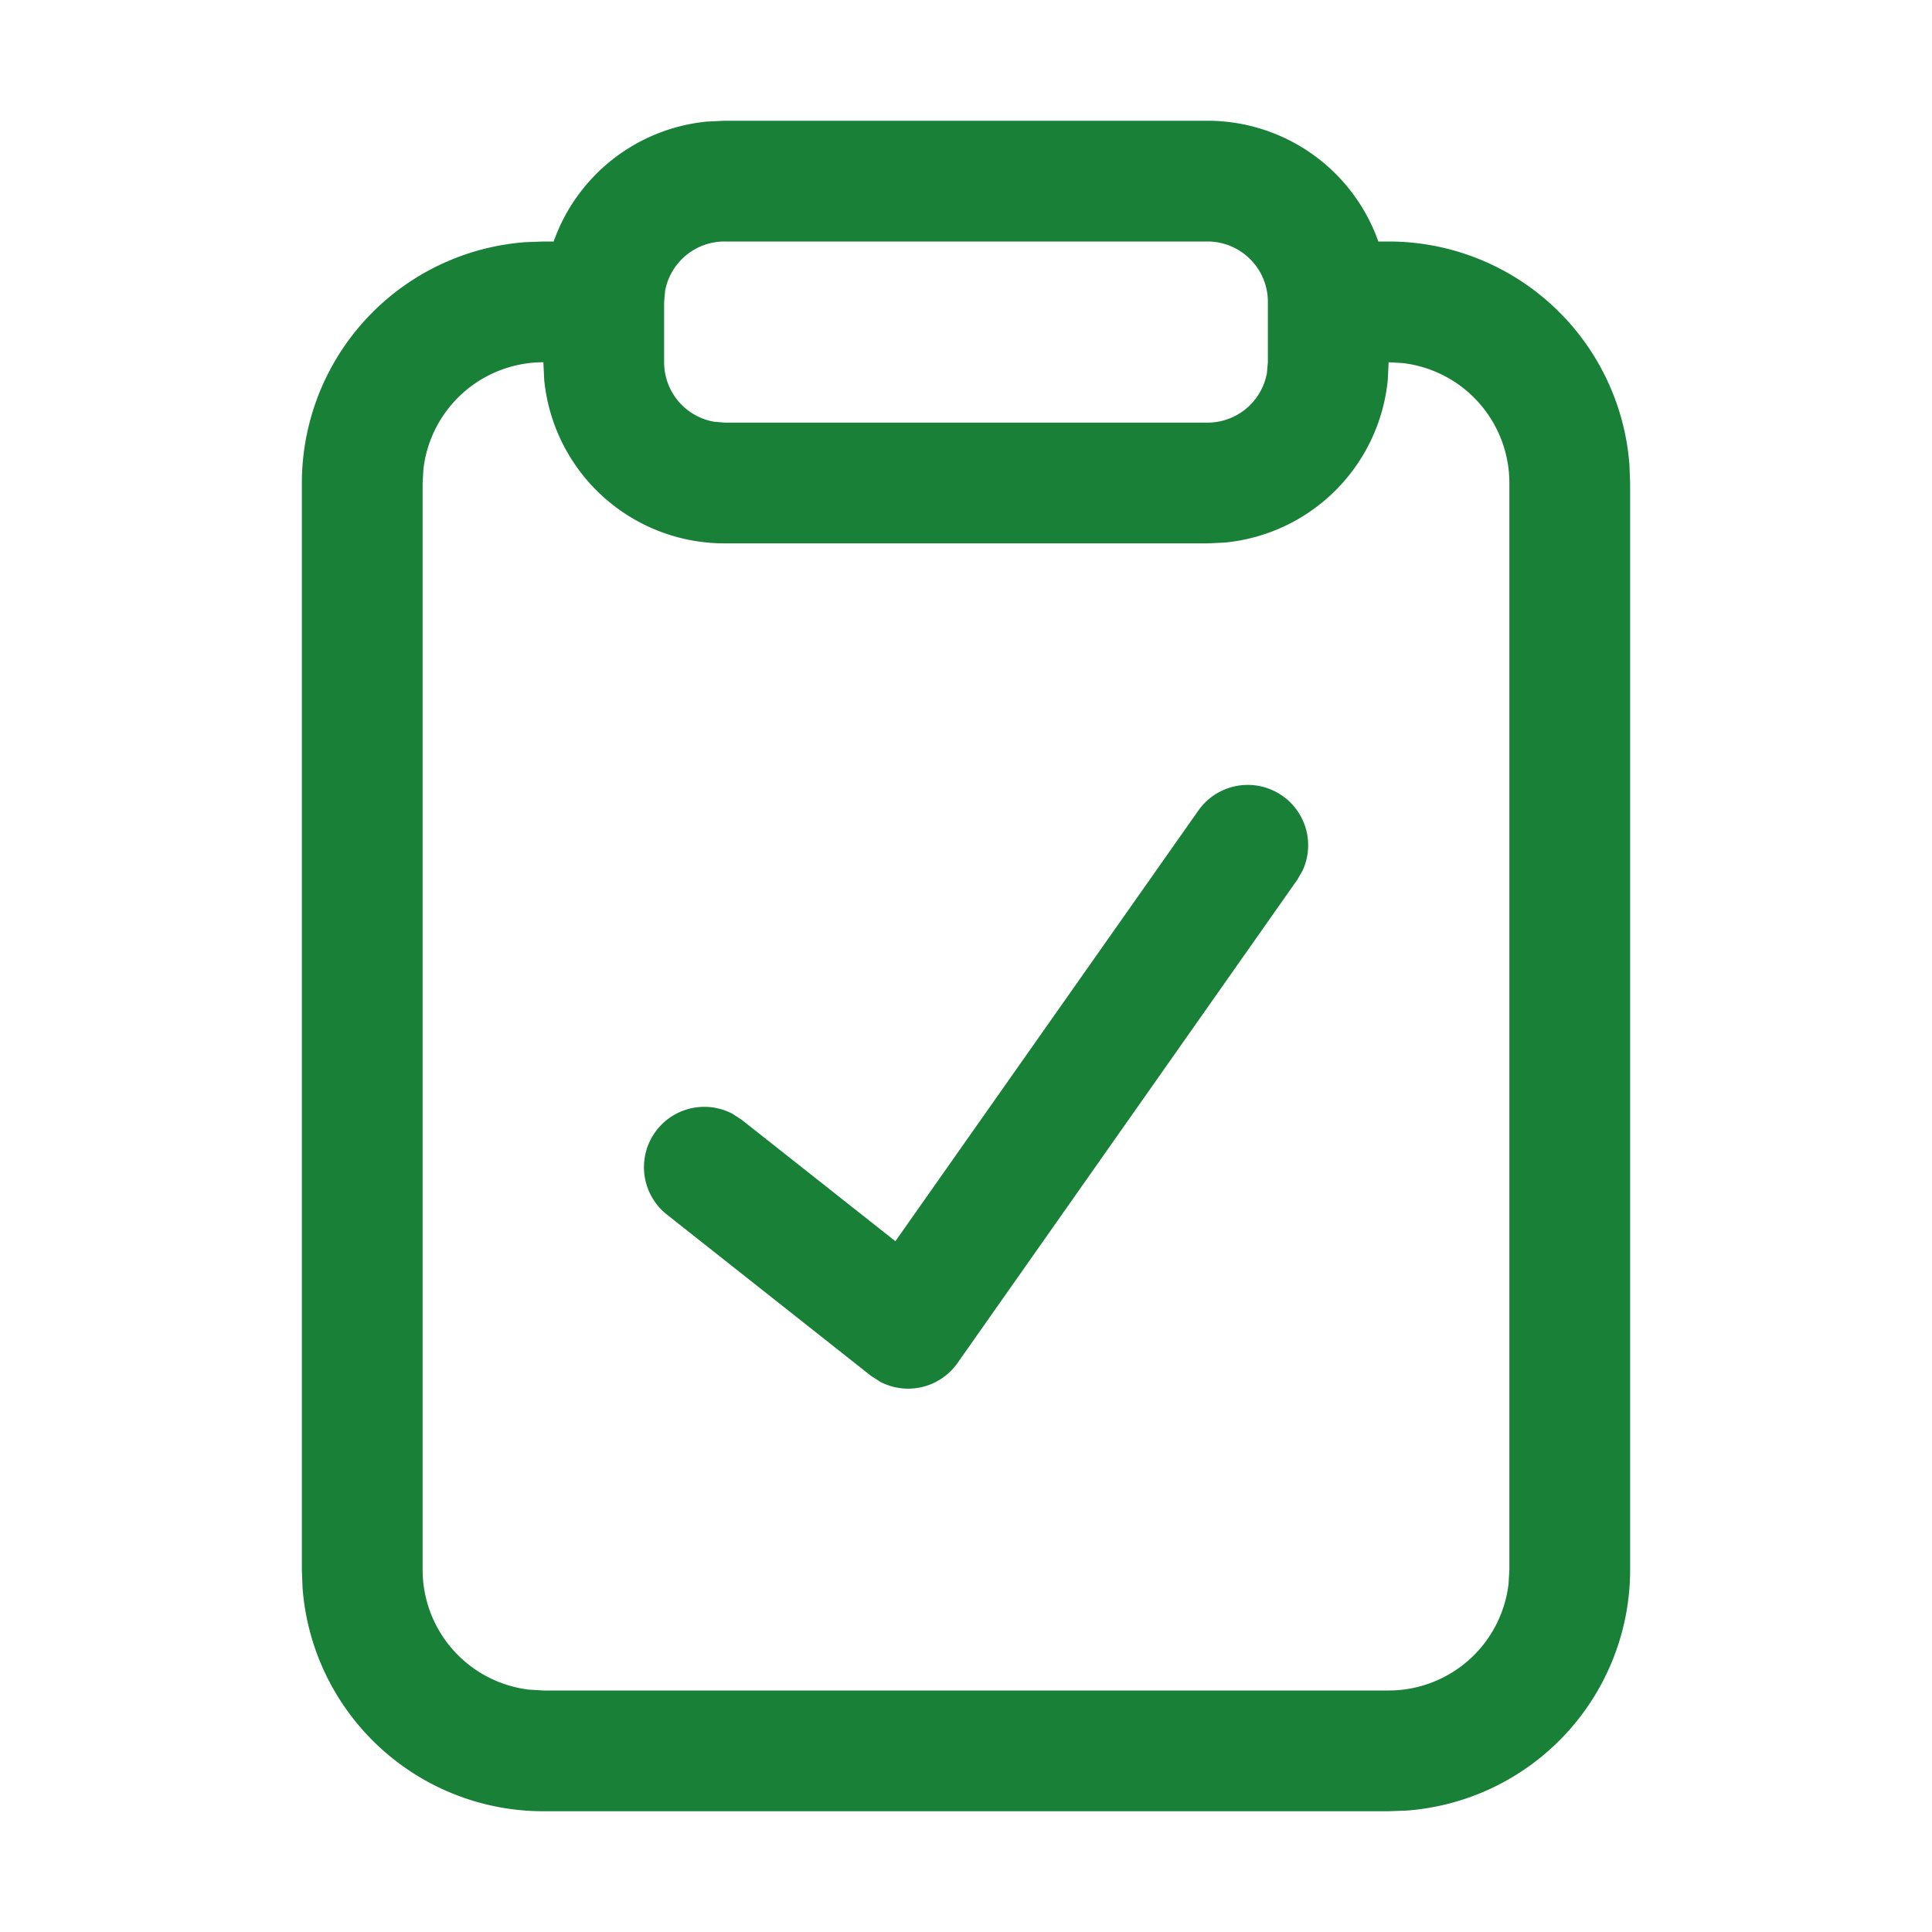
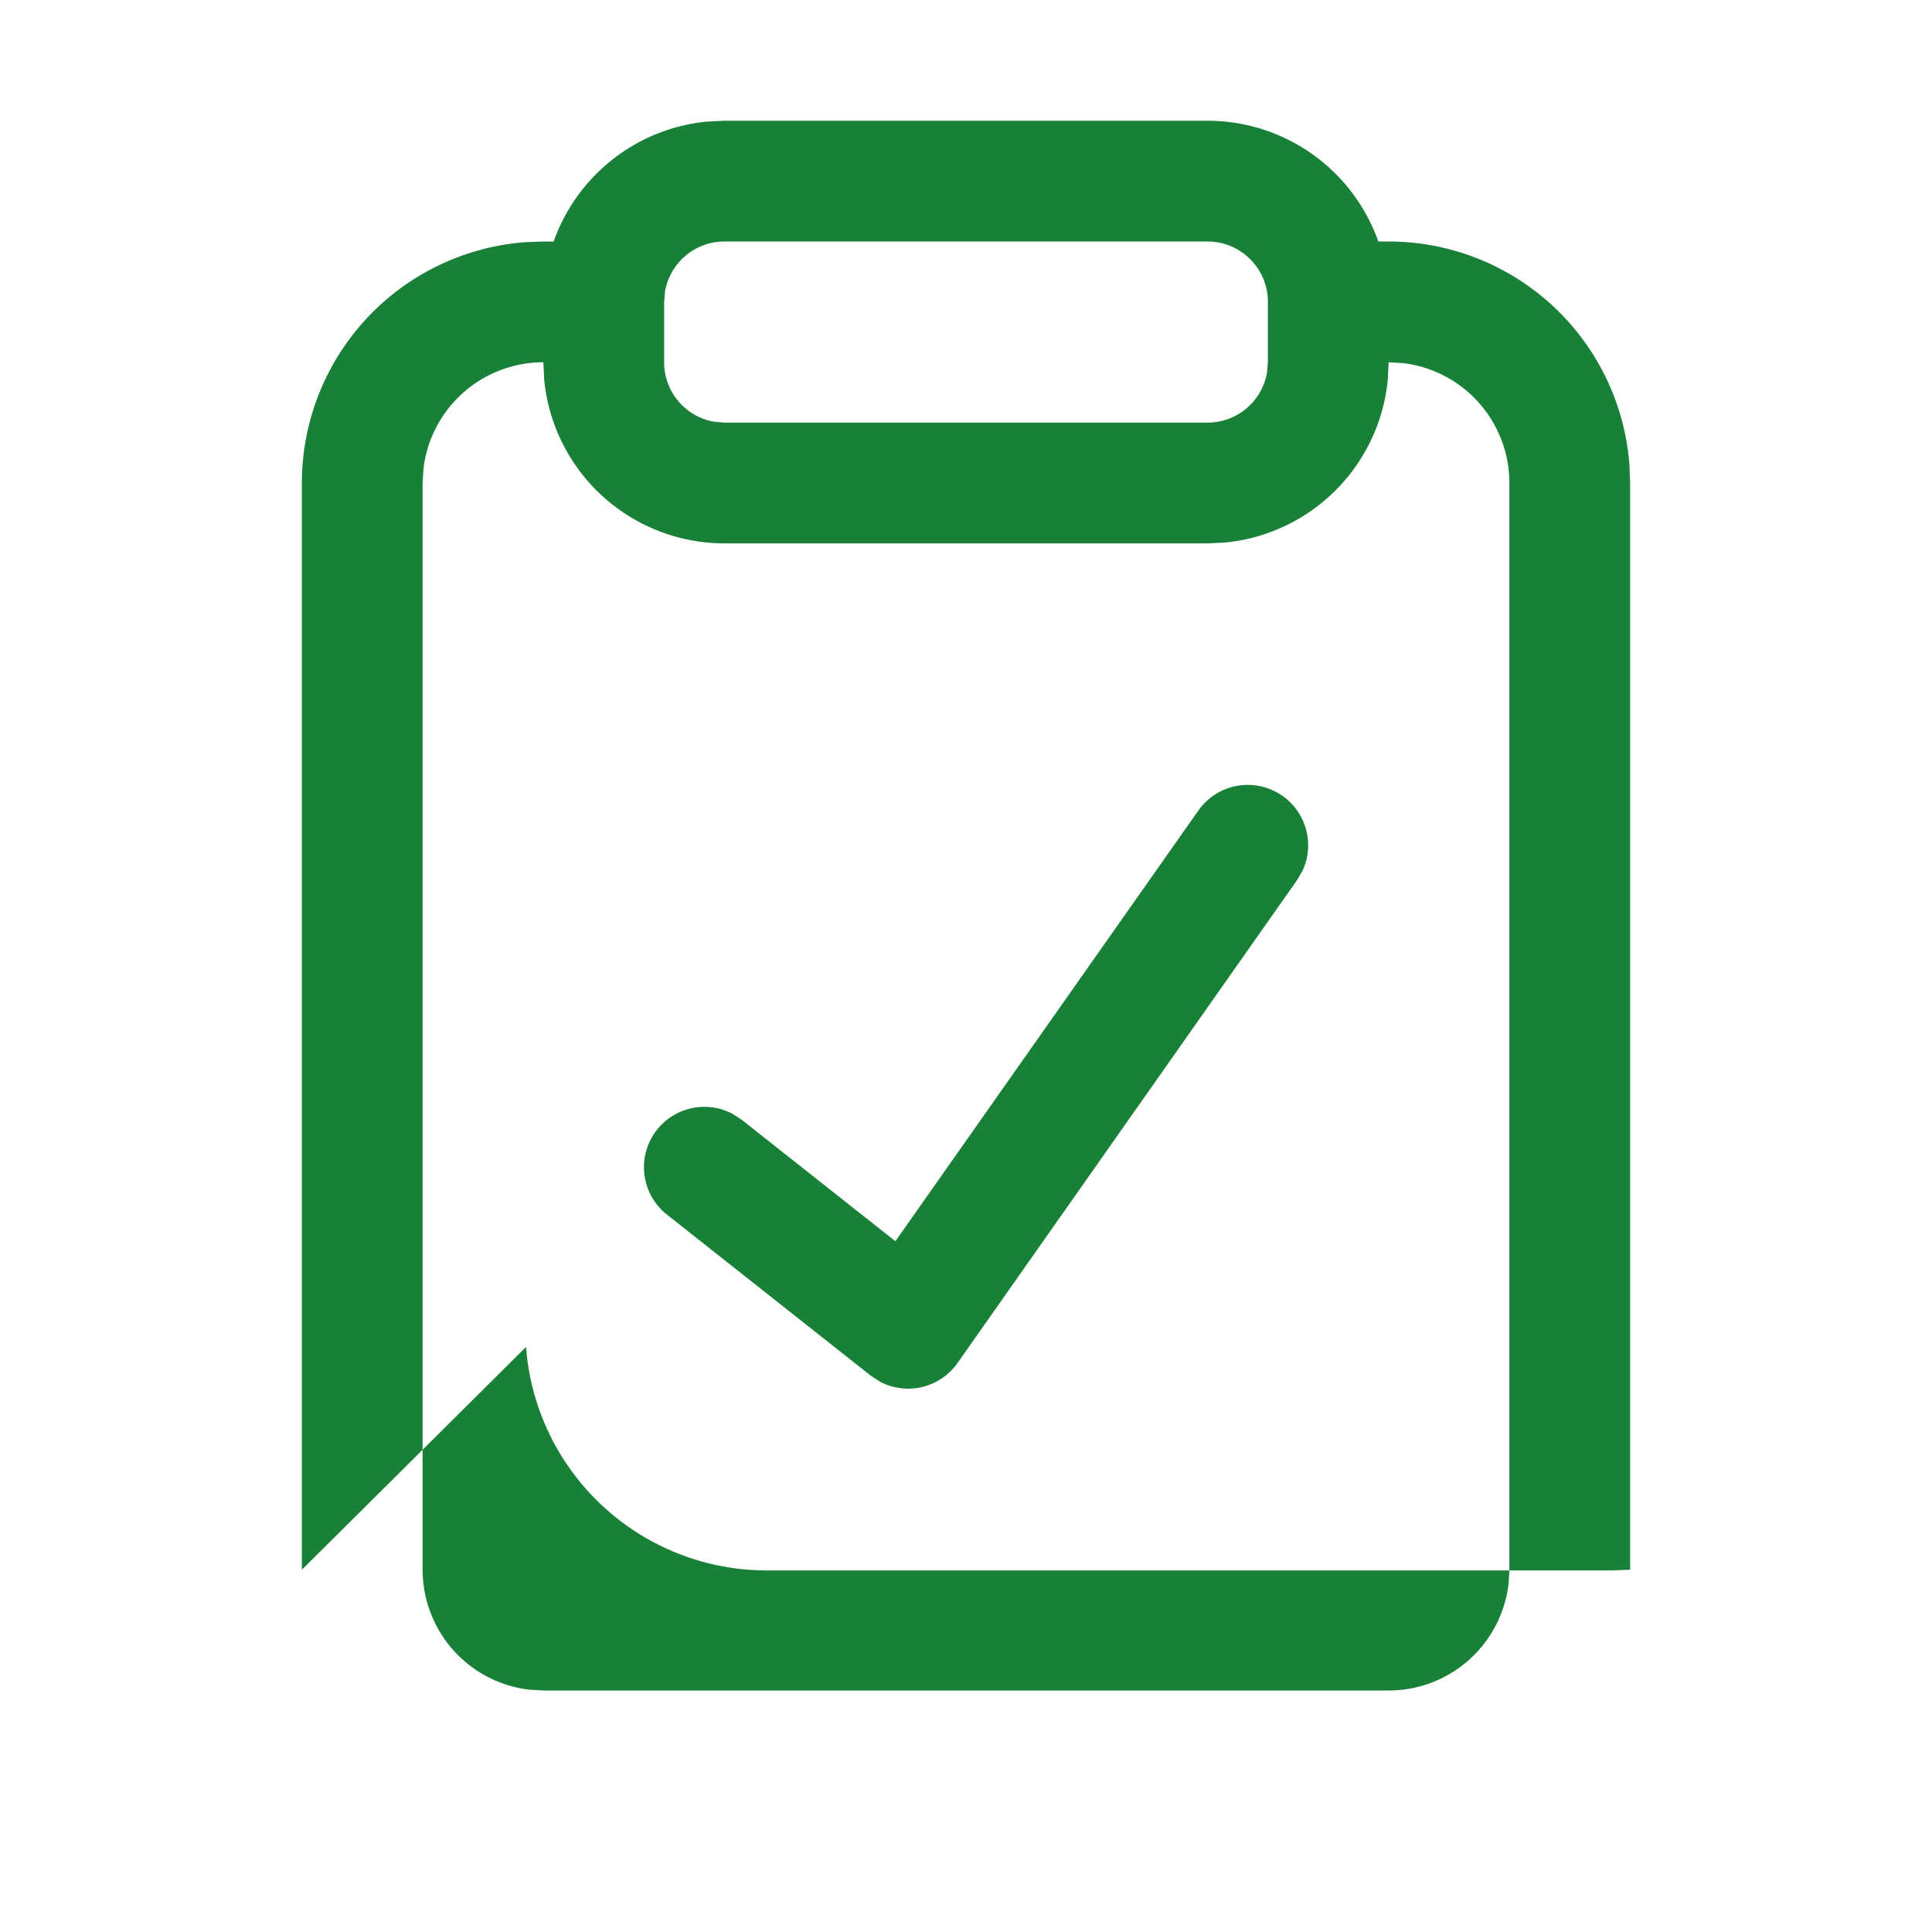
<svg xmlns="http://www.w3.org/2000/svg" width="40" height="40" fill="none">
-   <path fill="#198038" d="M25 2.5A3.752 3.752 0 0 1 28.537 5h.213a5 5 0 0 1 4.986 4.627l.014.373v22.5a5 5 0 0 1-4.627 4.986l-.373.014h-17.5a5 5 0 0 1-4.986-4.627L6.25 32.5V10a5 5 0 0 1 4.627-4.986L11.25 5h.213a3.753 3.753 0 0 1 3.165-2.482L15 2.5h10Zm3.75 5-.017.361a3.751 3.751 0 0 1-3.372 3.372L25 11.25H15a3.75 3.75 0 0 1-3.733-3.389L11.25 7.5a2.5 2.5 0 0 0-2.483 2.208L8.75 10v22.5a2.5 2.5 0 0 0 2.208 2.483l.292.017h17.5a2.5 2.5 0 0 0 2.483-2.208l.017-.292V10a2.5 2.5 0 0 0-2.208-2.483L28.75 7.5Zm-2.198 8.977a1.25 1.25 0 0 1 .417 1.547l-.113.195-7.031 10a1.25 1.25 0 0 1-1.601.39l-.197-.128-4.219-3.334a1.25 1.25 0 0 1 1.361-2.085l.19.124 3.179 2.512 6.273-8.917a1.25 1.25 0 0 1 1.741-.303ZM25 5H15a1.25 1.25 0 0 0-1.23 1.025l-.02.225V7.5a1.25 1.25 0 0 0 1.025 1.23l.225.02h10a1.25 1.25 0 0 0 1.23-1.025l.02-.225V6.25C26.25 5.56 25.69 5 25 5Z" />
+   <path fill="#198038" d="M25 2.5A3.752 3.752 0 0 1 28.537 5h.213a5 5 0 0 1 4.986 4.627l.014.373v22.5l-.373.014h-17.5a5 5 0 0 1-4.986-4.627L6.25 32.5V10a5 5 0 0 1 4.627-4.986L11.25 5h.213a3.753 3.753 0 0 1 3.165-2.482L15 2.5h10Zm3.75 5-.017.361a3.751 3.751 0 0 1-3.372 3.372L25 11.25H15a3.75 3.75 0 0 1-3.733-3.389L11.25 7.5a2.5 2.5 0 0 0-2.483 2.208L8.75 10v22.5a2.5 2.5 0 0 0 2.208 2.483l.292.017h17.5a2.5 2.5 0 0 0 2.483-2.208l.017-.292V10a2.5 2.5 0 0 0-2.208-2.483L28.75 7.5Zm-2.198 8.977a1.25 1.25 0 0 1 .417 1.547l-.113.195-7.031 10a1.25 1.25 0 0 1-1.601.39l-.197-.128-4.219-3.334a1.25 1.25 0 0 1 1.361-2.085l.19.124 3.179 2.512 6.273-8.917a1.25 1.25 0 0 1 1.741-.303ZM25 5H15a1.25 1.25 0 0 0-1.23 1.025l-.02.225V7.5a1.25 1.25 0 0 0 1.025 1.23l.225.02h10a1.25 1.25 0 0 0 1.23-1.025l.02-.225V6.25C26.25 5.56 25.69 5 25 5Z" />
</svg>